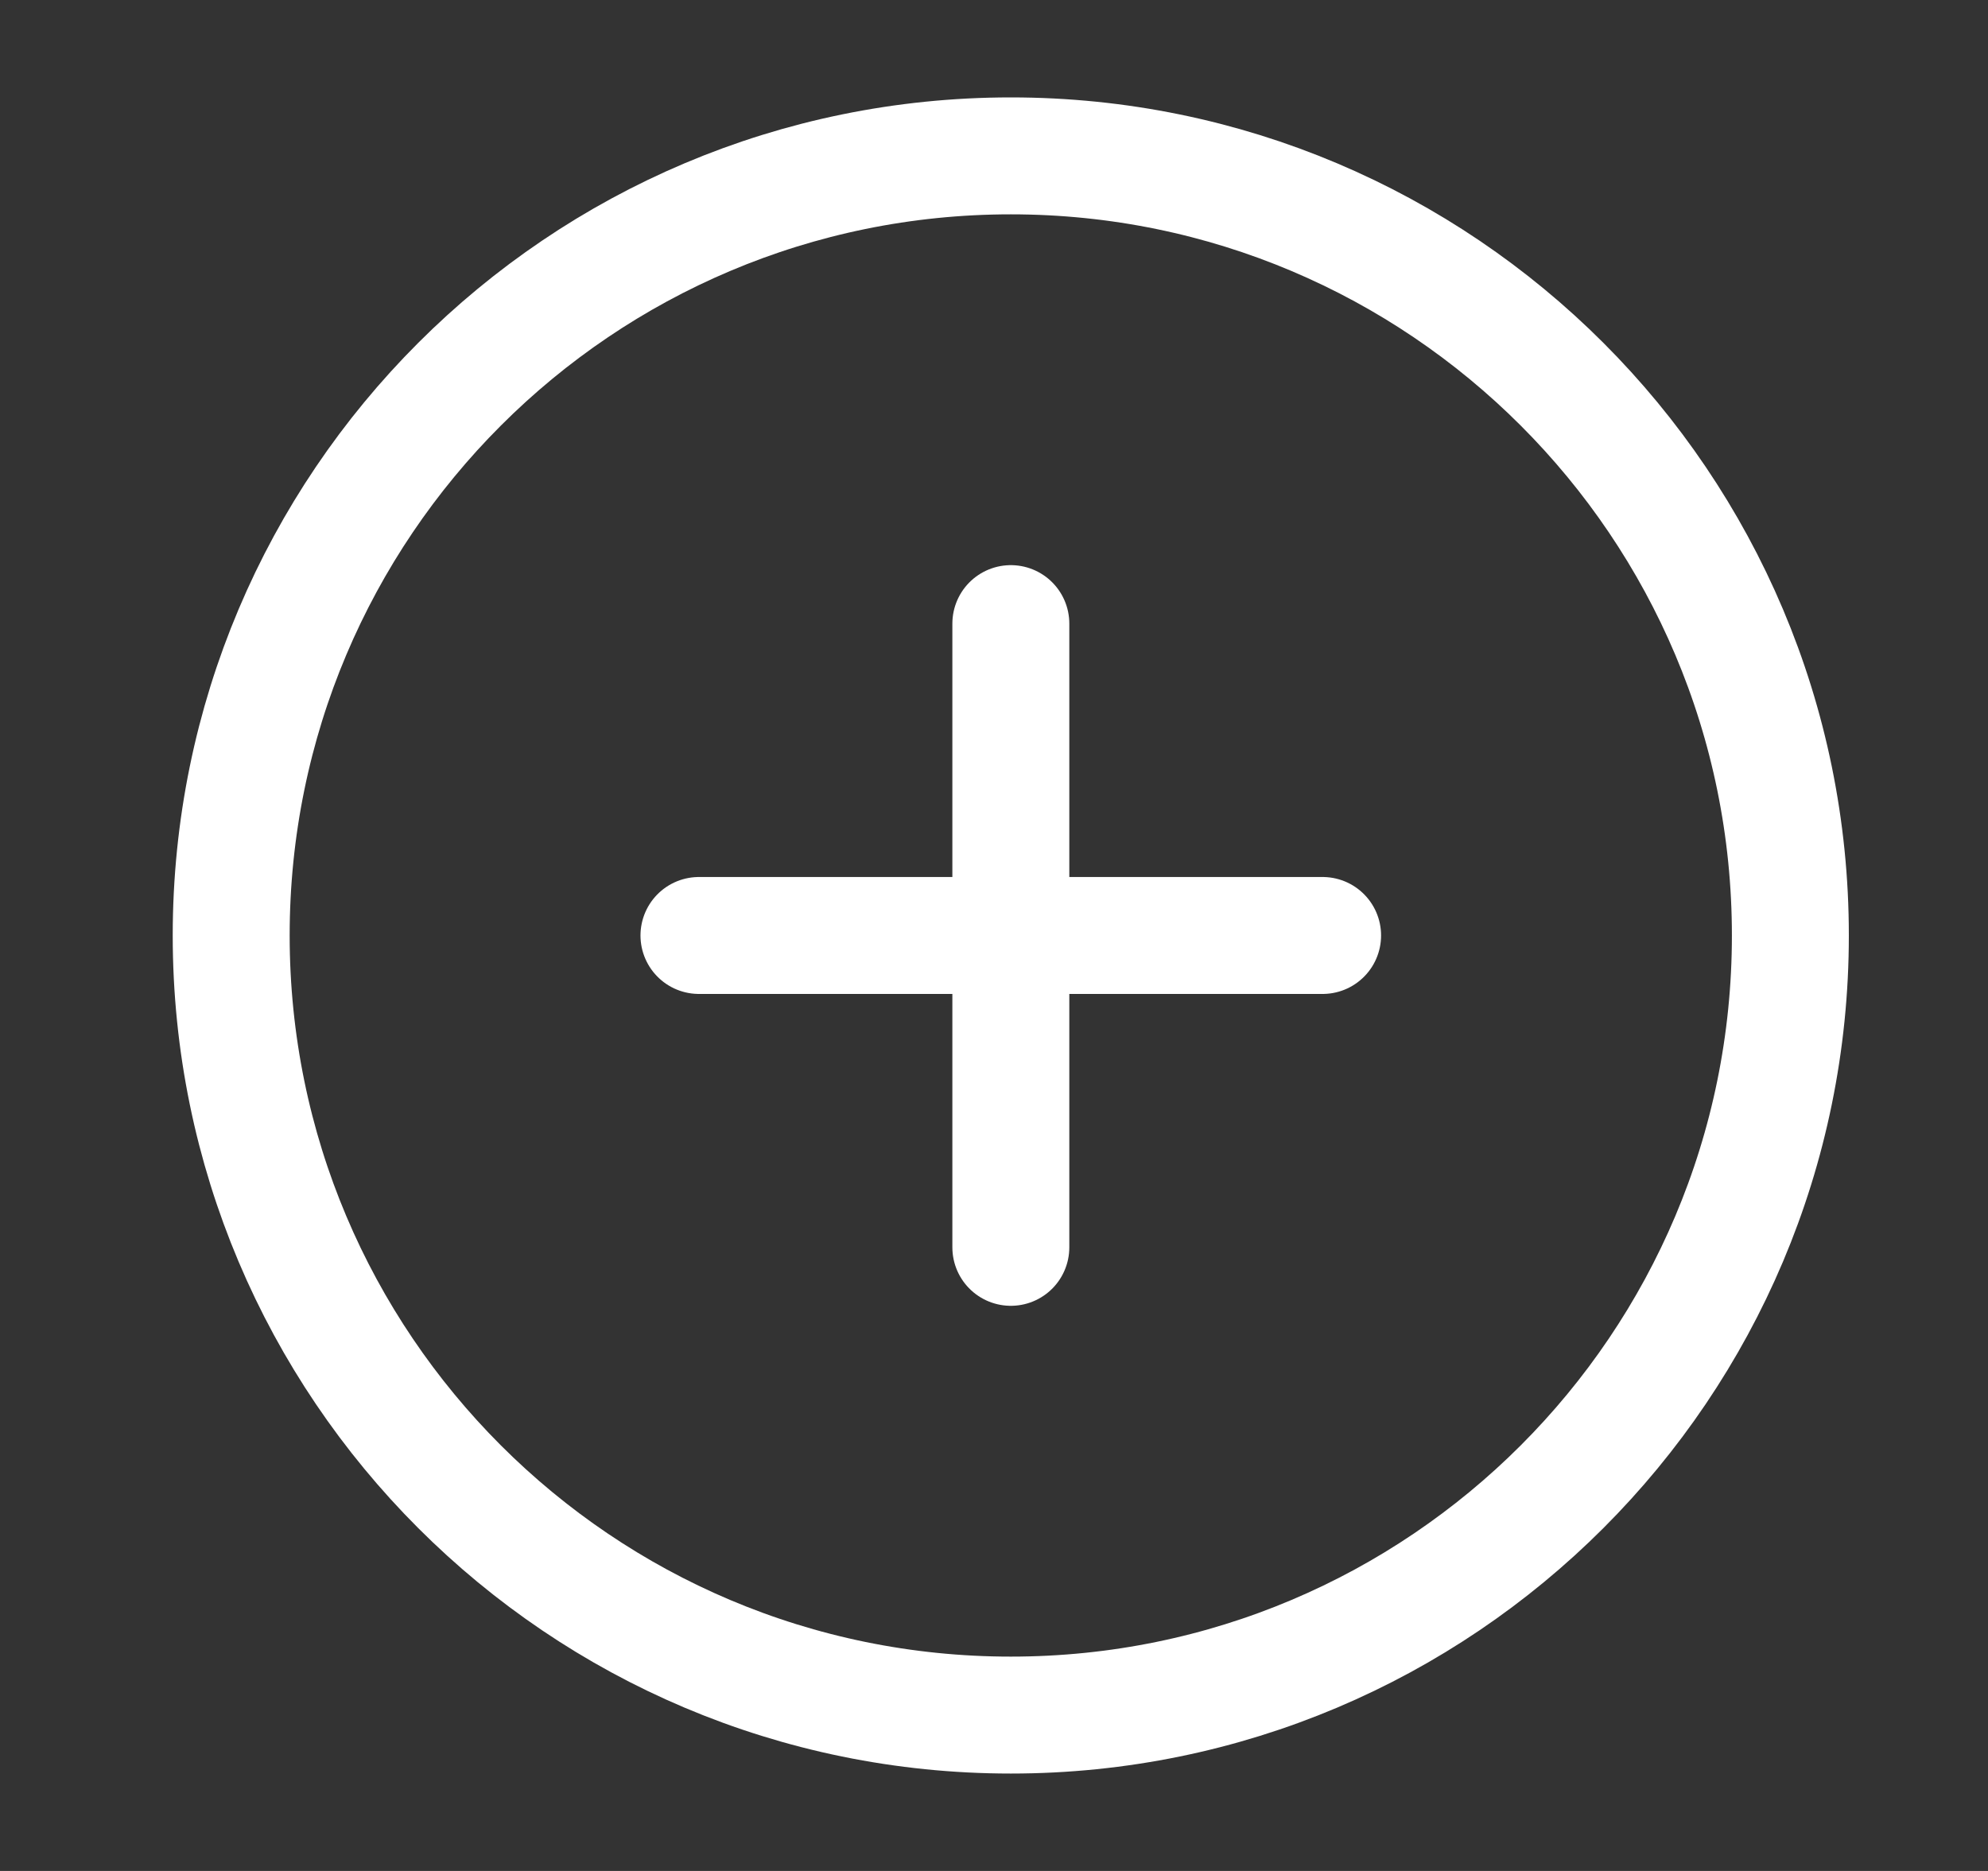
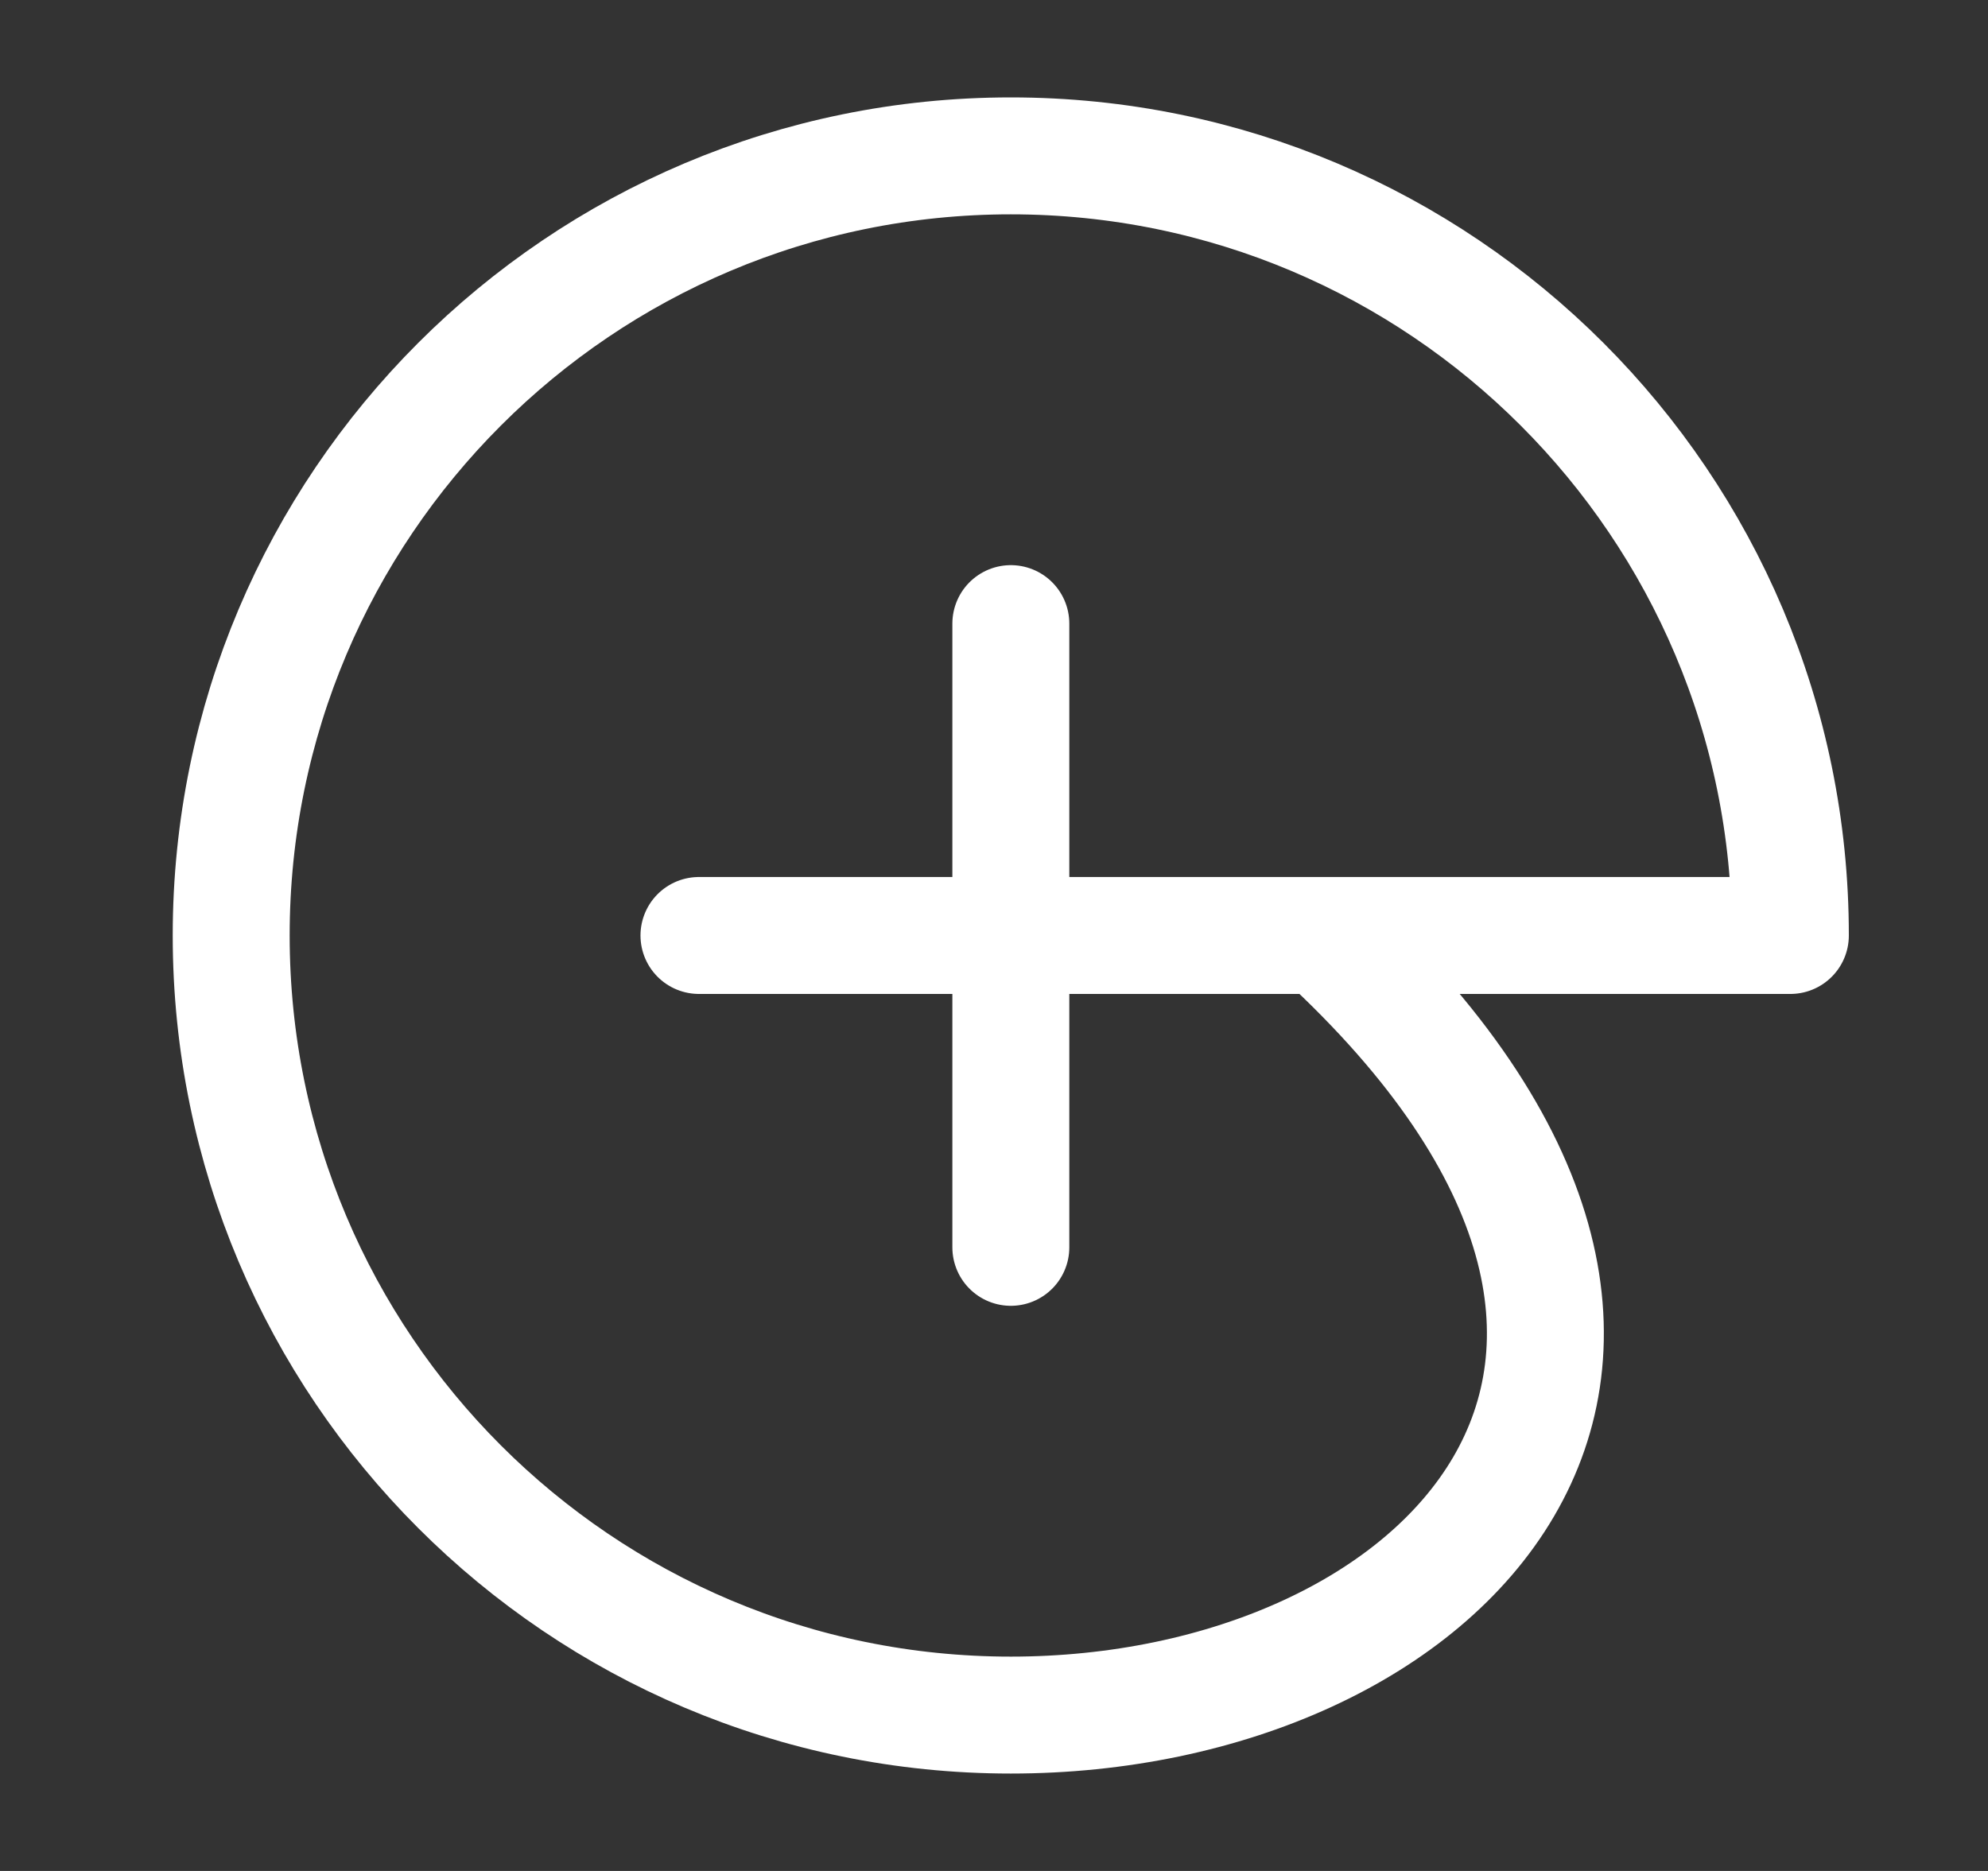
<svg xmlns="http://www.w3.org/2000/svg" width="17" height="16" viewBox="0 0 17 16" fill="none">
  <rect x="0" y="0" width="17" height="16" fill="#333333" stroke="none" />
-   <path d="M8.644 5.333V10.667M5.977 8H11.31M15.31 8C15.31 11.682 12.326 14.667 8.644 14.667C4.962 14.667 1.977 11.682 1.977 8C1.977 4.318 4.962 1.333 8.644 1.333C12.326 1.333 15.31 4.318 15.31 8Z" stroke="white" stroke-linecap="round" stroke-linejoin="round" />
+   <path d="M8.644 5.333V10.667M5.977 8H11.31C15.31 11.682 12.326 14.667 8.644 14.667C4.962 14.667 1.977 11.682 1.977 8C1.977 4.318 4.962 1.333 8.644 1.333C12.326 1.333 15.31 4.318 15.31 8Z" stroke="white" stroke-linecap="round" stroke-linejoin="round" />
</svg>